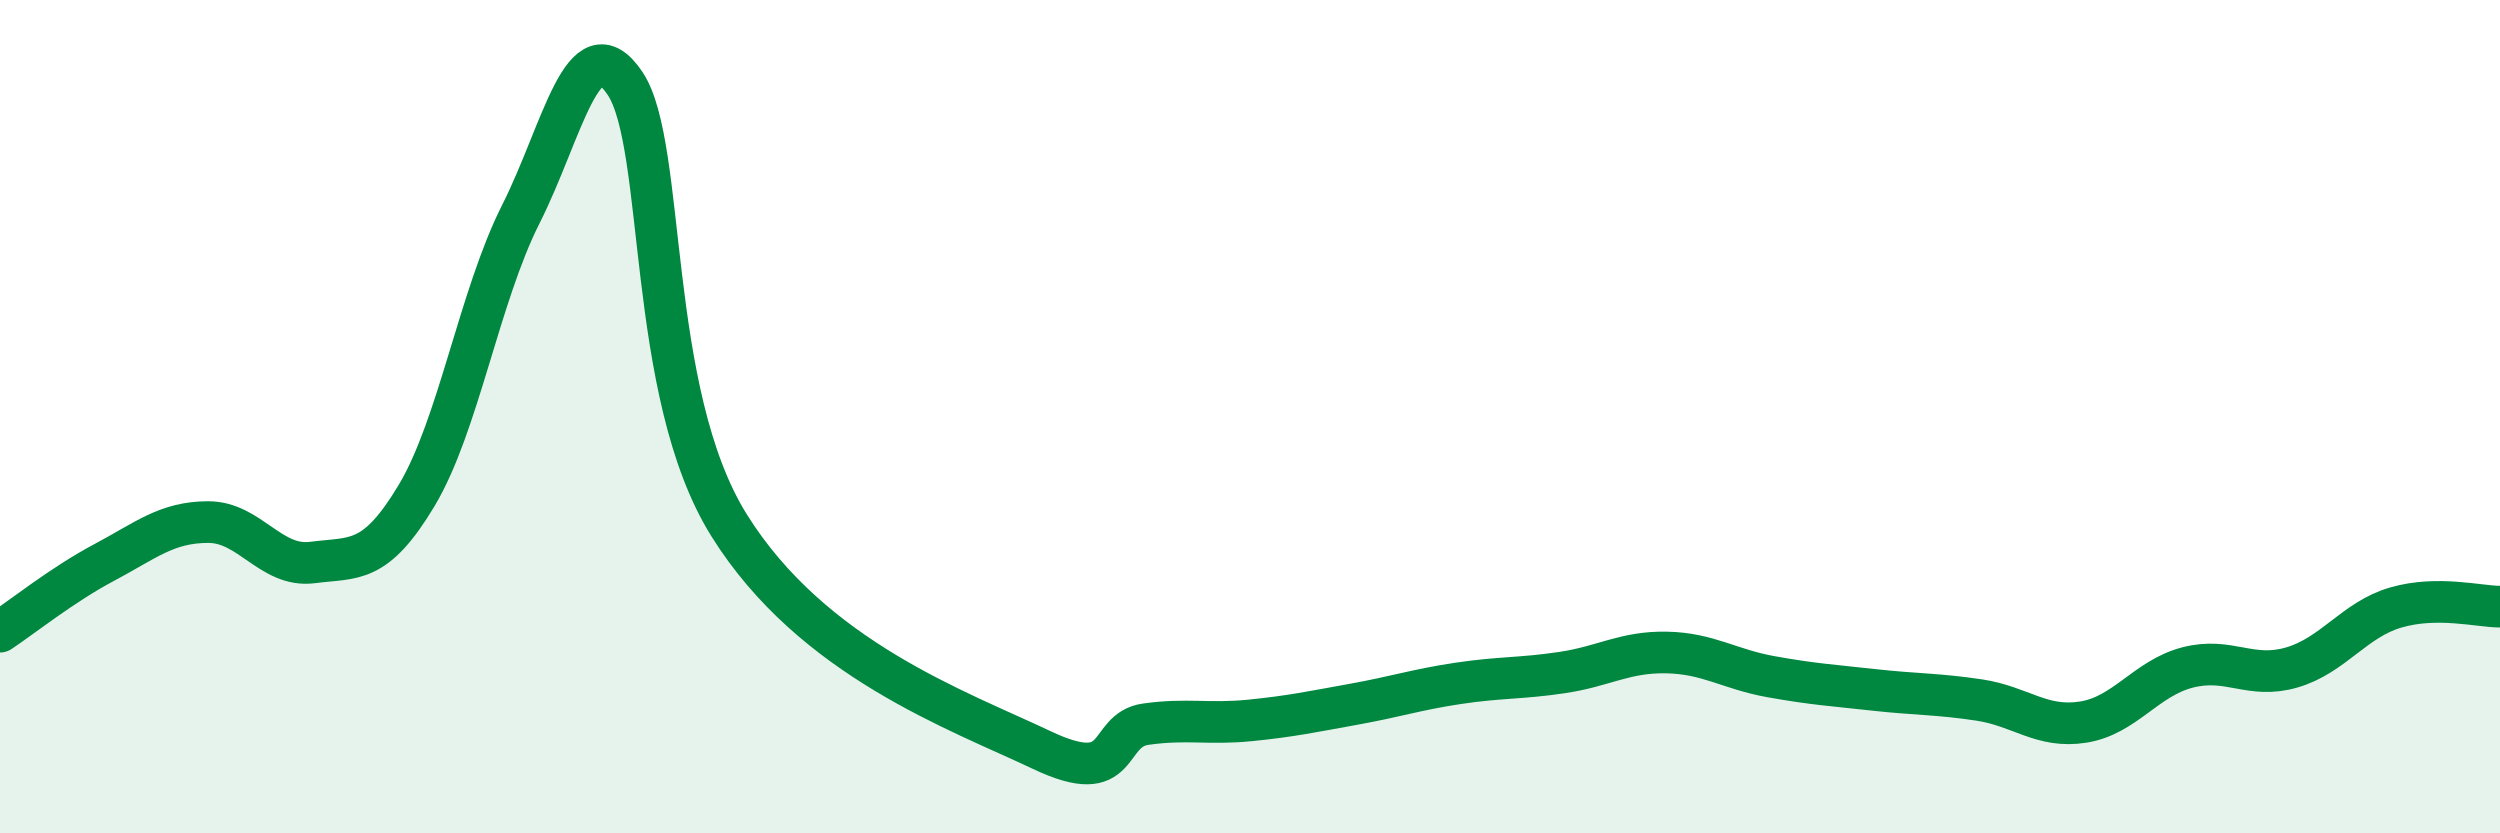
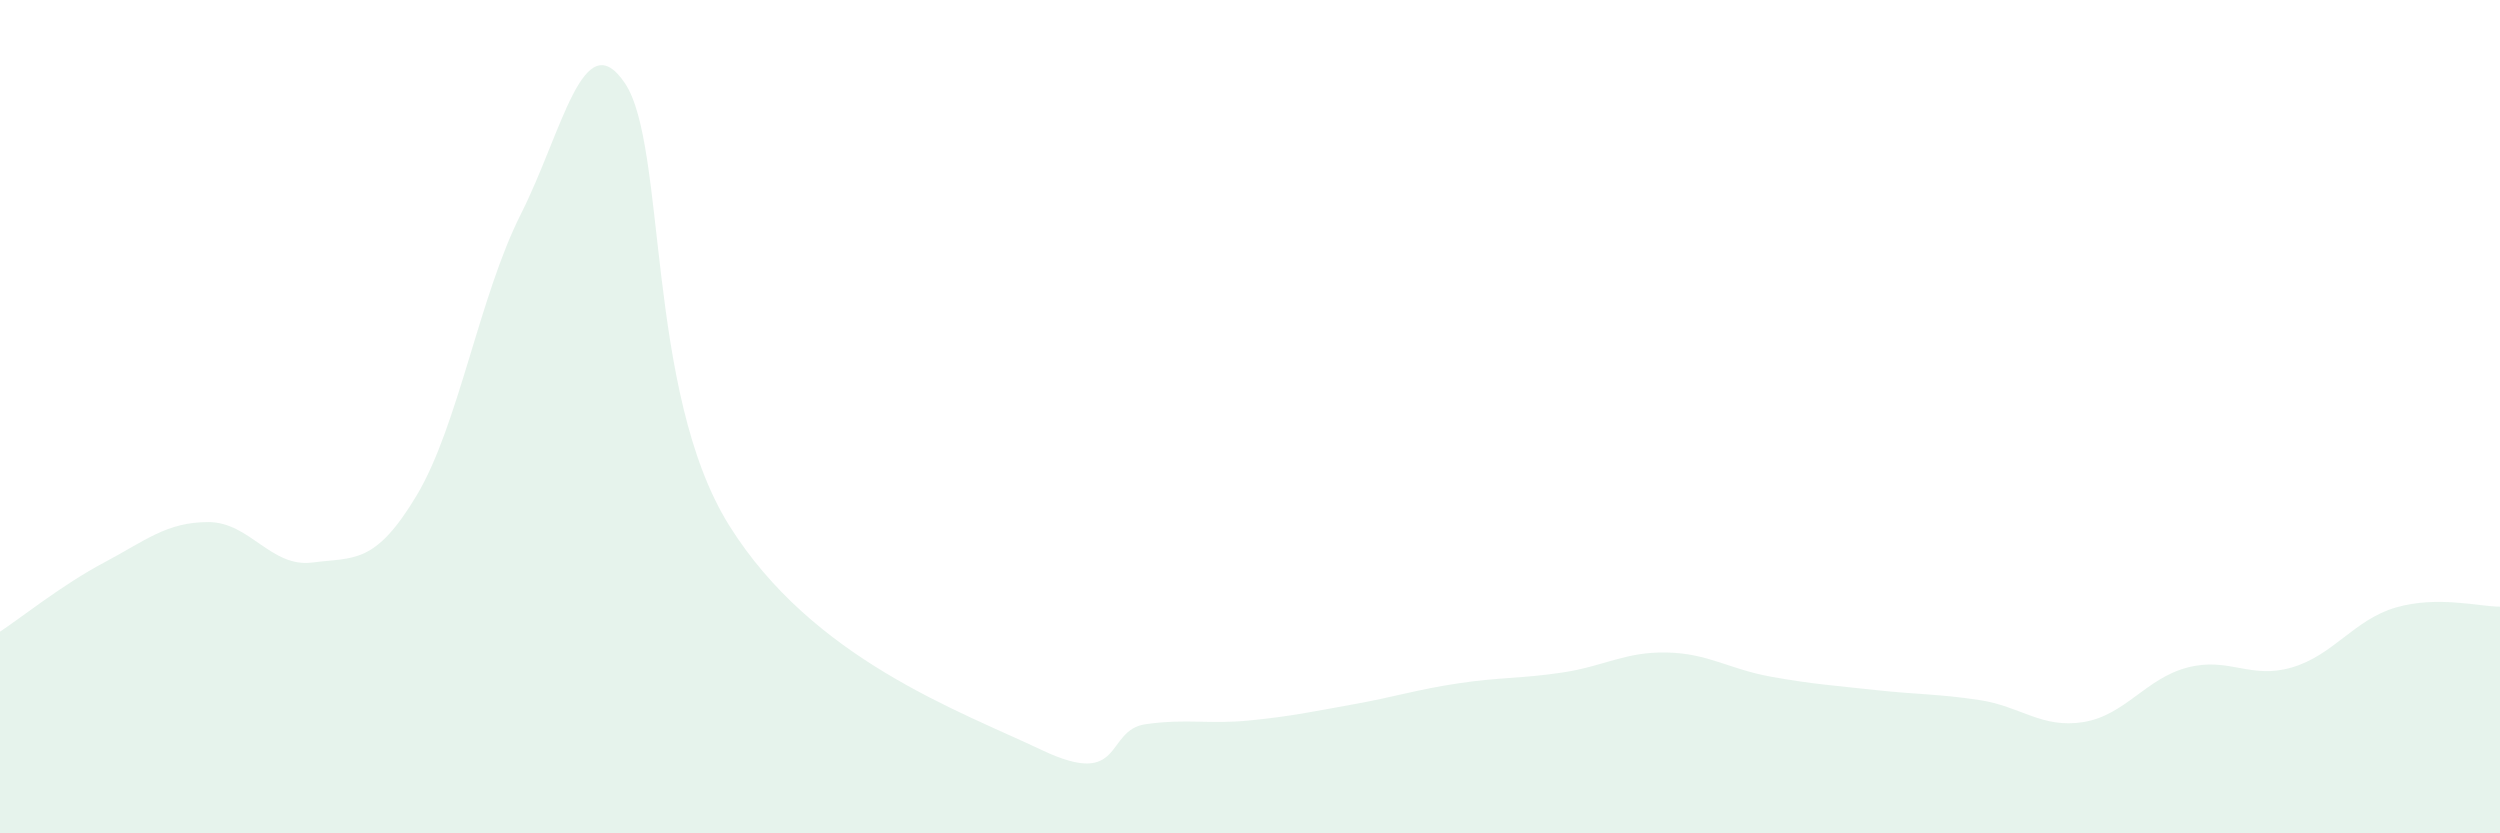
<svg xmlns="http://www.w3.org/2000/svg" width="60" height="20" viewBox="0 0 60 20">
  <path d="M 0,15.16 C 0.5,14.83 1.5,14.03 2.5,13.5 C 3.5,12.97 4,12.53 5,12.53 C 6,12.53 6.5,13.63 7.5,13.5 C 8.5,13.37 9,13.56 10,11.89 C 11,10.22 11.5,7.12 12.5,5.14 C 13.5,3.16 14,0.51 15,2 C 16,3.49 15.5,9.41 17.5,12.61 C 19.5,15.81 23,17.05 25,18 C 27,18.95 26.5,17.52 27.5,17.38 C 28.5,17.24 29,17.39 30,17.29 C 31,17.19 31.5,17.08 32.5,16.9 C 33.5,16.72 34,16.55 35,16.4 C 36,16.25 36.5,16.29 37.5,16.14 C 38.5,15.99 39,15.64 40,15.66 C 41,15.68 41.5,16.06 42.5,16.24 C 43.5,16.42 44,16.45 45,16.56 C 46,16.67 46.5,16.65 47.5,16.8 C 48.5,16.95 49,17.49 50,17.33 C 51,17.17 51.5,16.28 52.5,16.02 C 53.5,15.76 54,16.31 55,16.02 C 56,15.73 56.5,14.87 57.5,14.58 C 58.5,14.29 59.5,14.56 60,14.56L60 20L0 20Z" fill="#008740" opacity="0.1" stroke-linecap="round" stroke-linejoin="round" />
-   <path d="M 0,15.16 C 0.5,14.83 1.5,14.03 2.5,13.5 C 3.5,12.97 4,12.53 5,12.53 C 6,12.53 6.5,13.63 7.5,13.5 C 8.5,13.37 9,13.56 10,11.89 C 11,10.22 11.5,7.12 12.5,5.14 C 13.5,3.16 14,0.51 15,2 C 16,3.49 15.5,9.41 17.5,12.61 C 19.5,15.81 23,17.05 25,18 C 27,18.95 26.5,17.52 27.5,17.38 C 28.5,17.24 29,17.39 30,17.29 C 31,17.19 31.5,17.08 32.5,16.9 C 33.5,16.72 34,16.55 35,16.4 C 36,16.25 36.5,16.29 37.5,16.14 C 38.5,15.99 39,15.64 40,15.66 C 41,15.68 41.5,16.06 42.5,16.24 C 43.5,16.42 44,16.45 45,16.56 C 46,16.67 46.5,16.65 47.5,16.8 C 48.5,16.95 49,17.49 50,17.33 C 51,17.17 51.5,16.28 52.5,16.02 C 53.5,15.76 54,16.31 55,16.02 C 56,15.73 56.5,14.87 57.5,14.58 C 58.5,14.29 59.5,14.56 60,14.56" stroke="#008740" stroke-width="1" fill="none" stroke-linecap="round" stroke-linejoin="round" />
</svg>